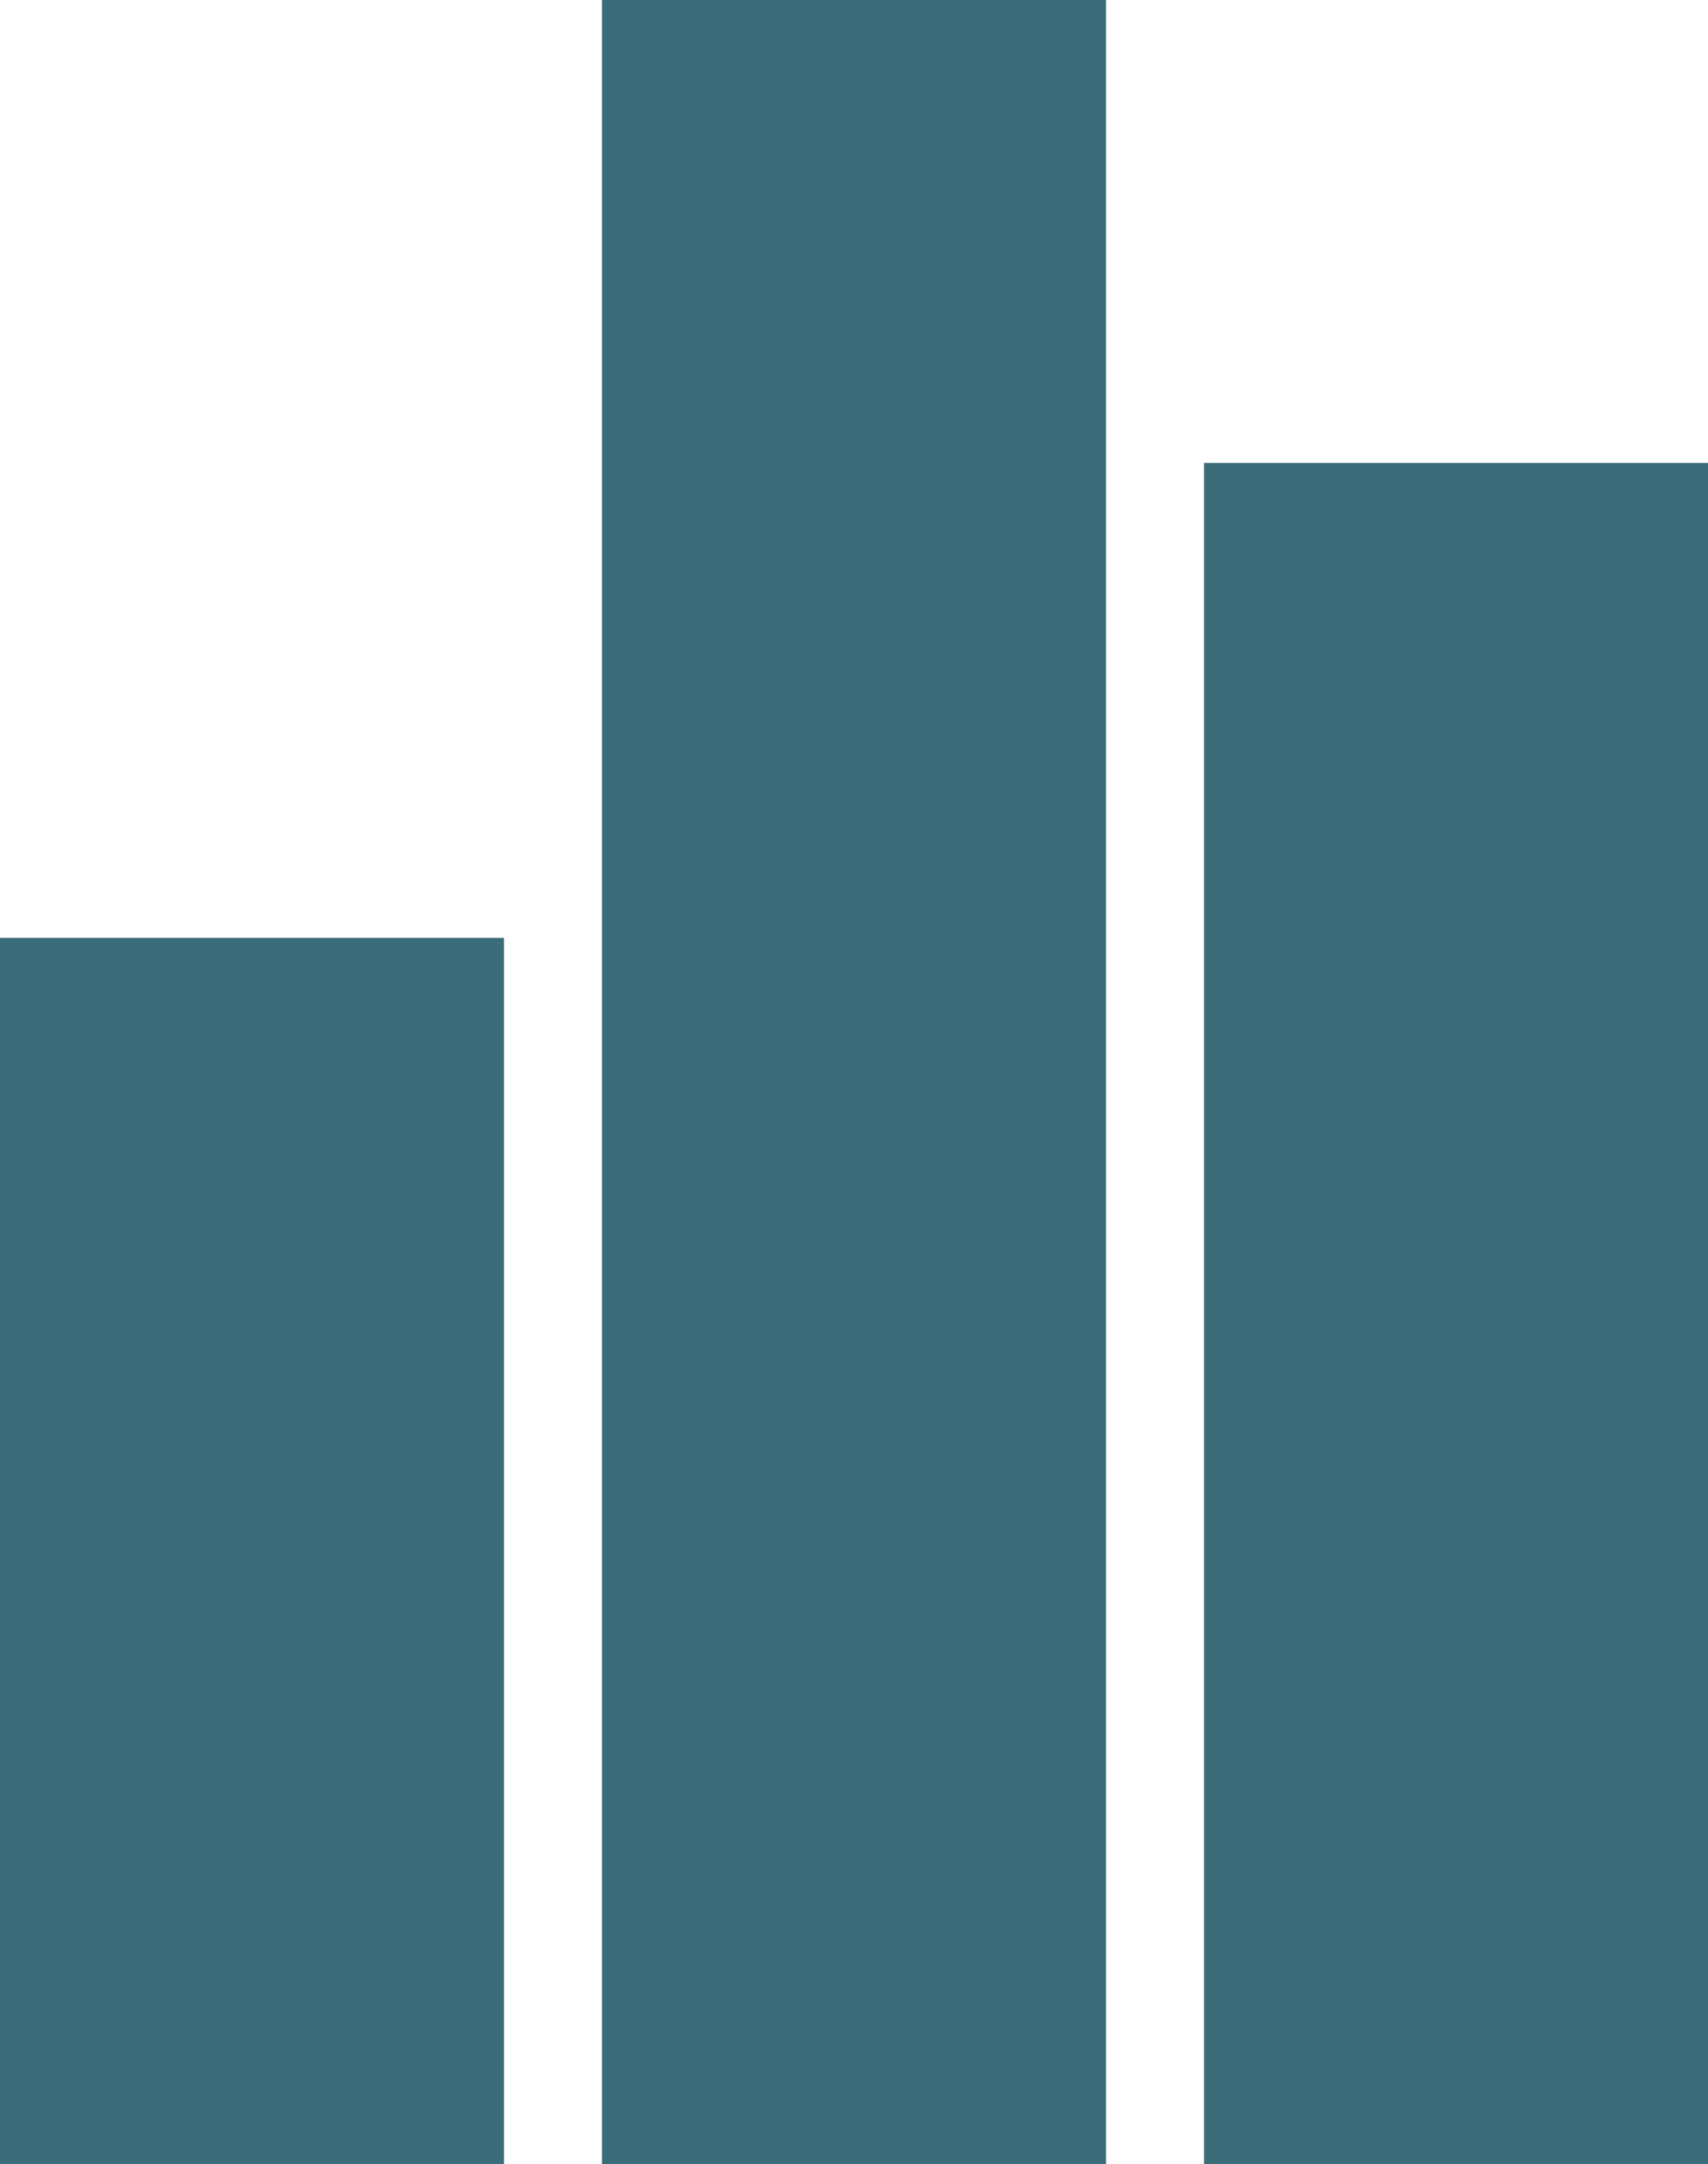
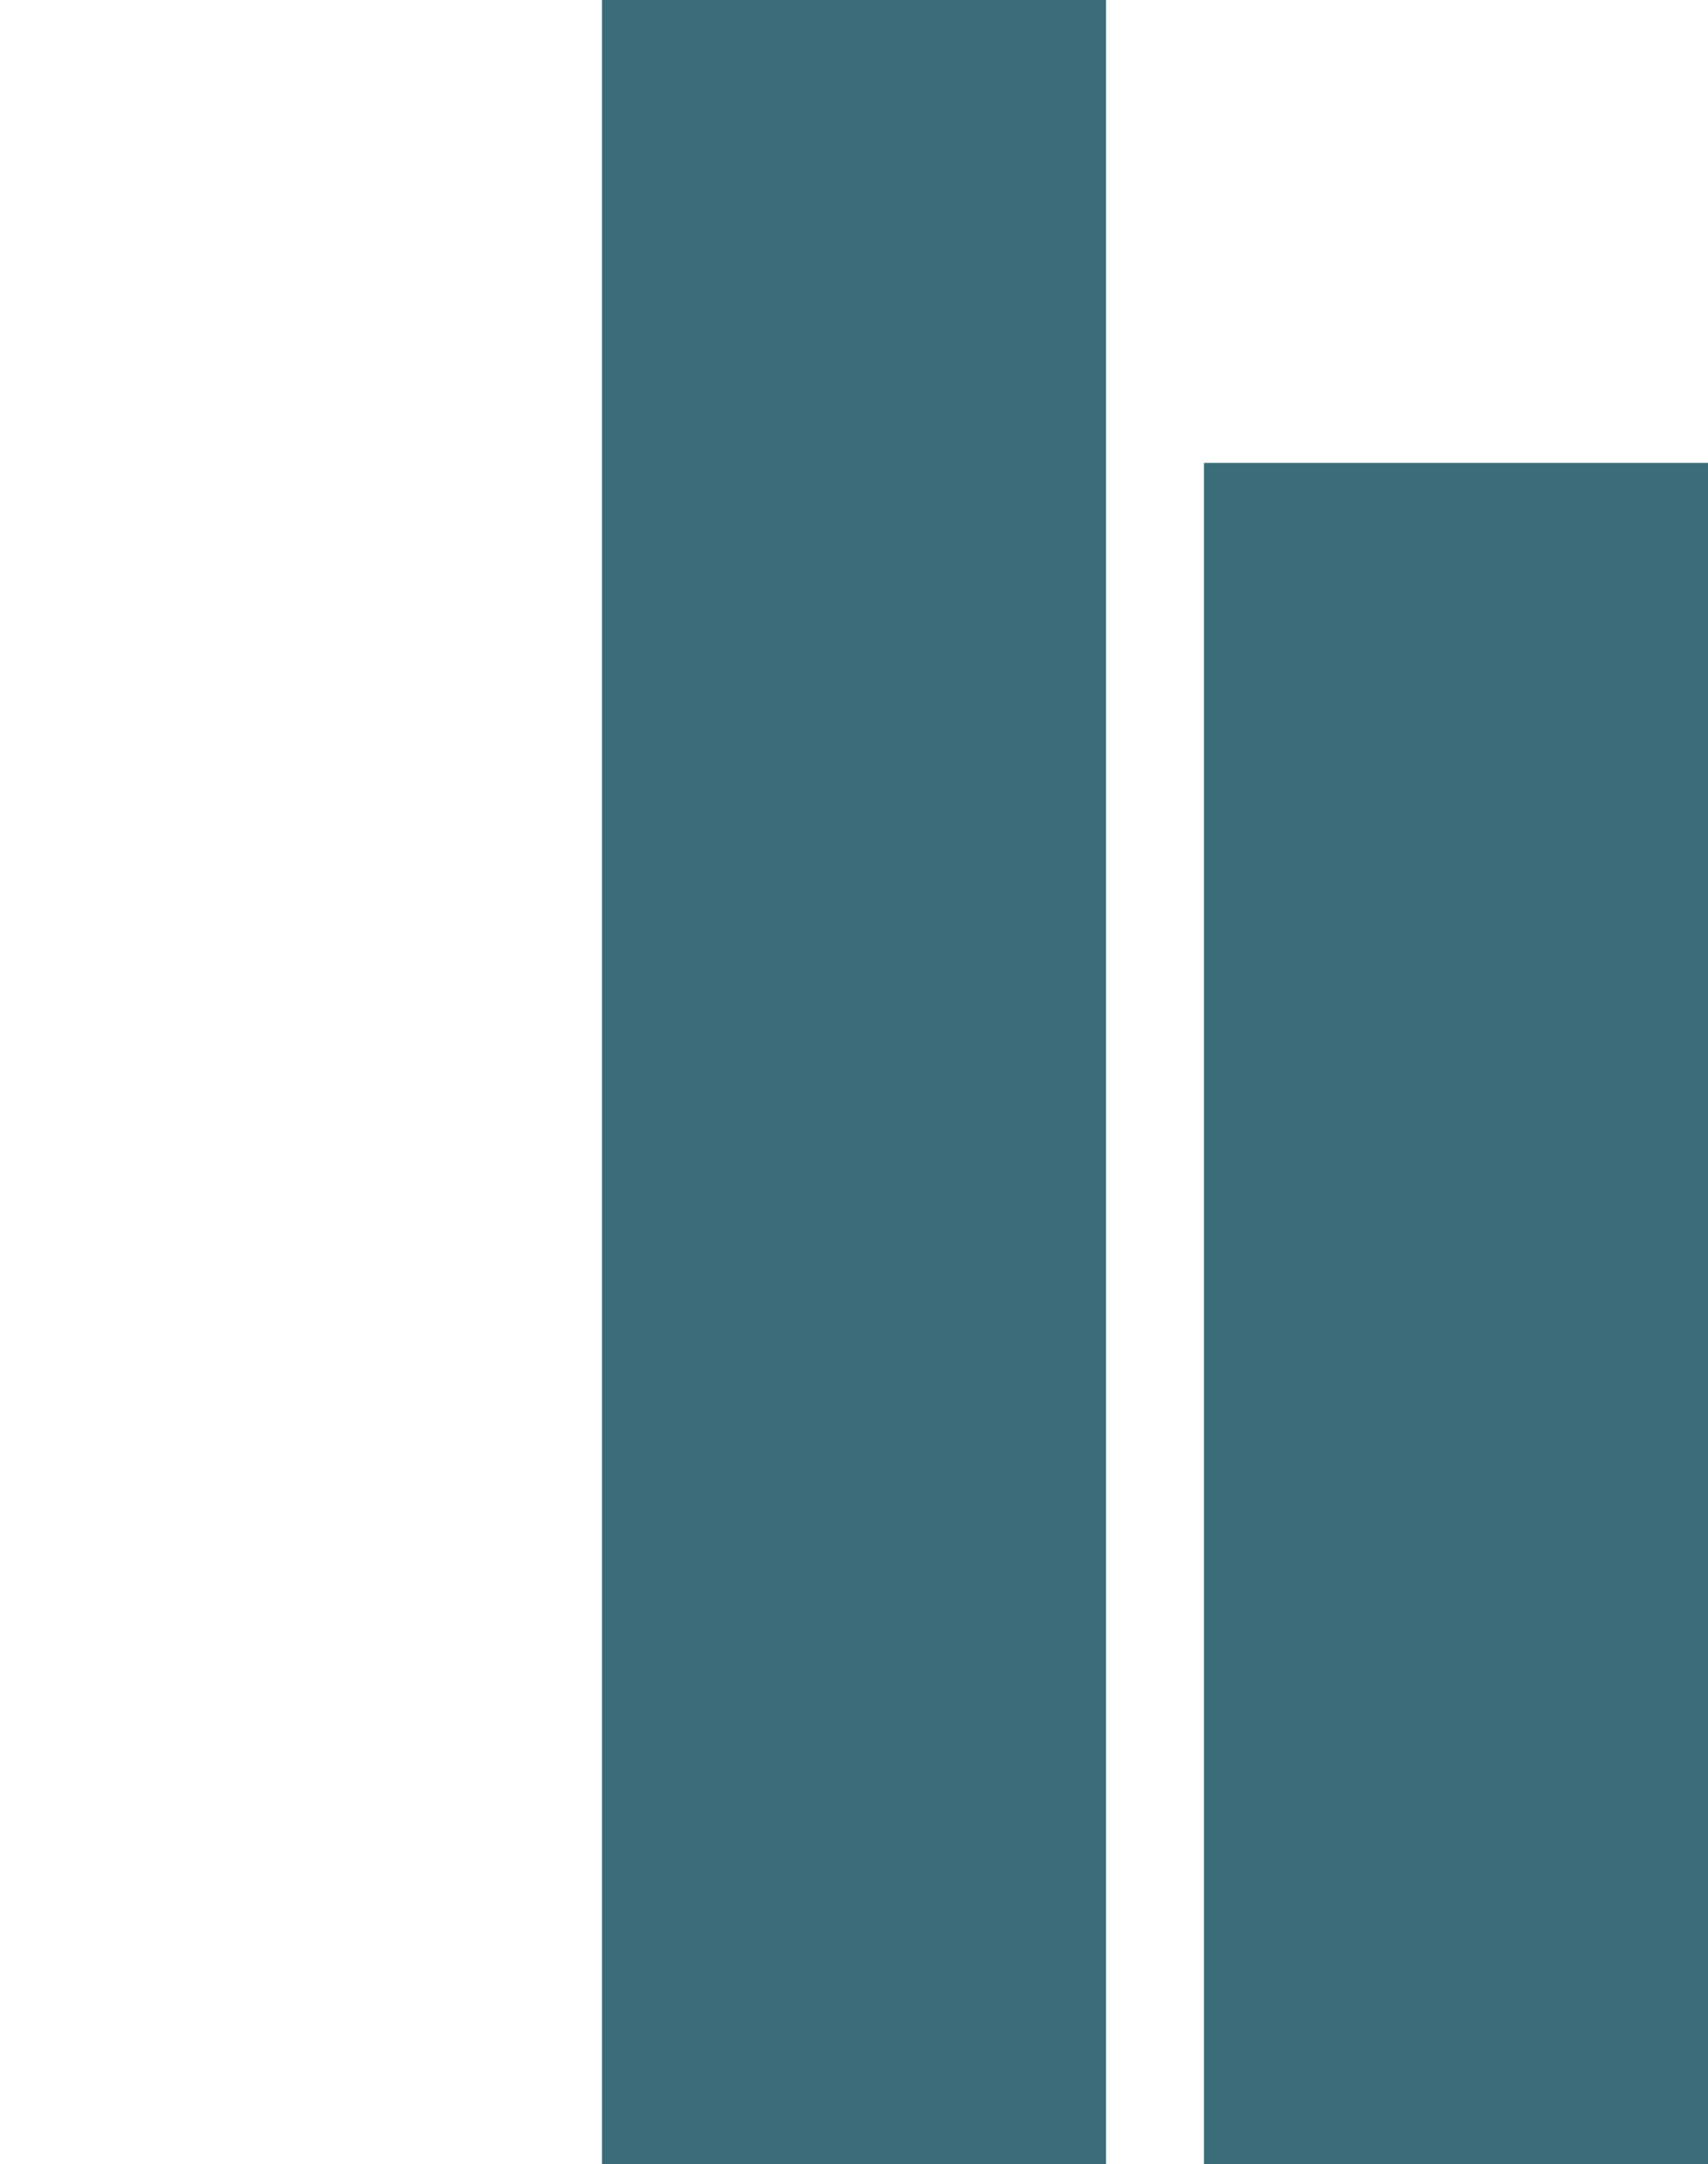
<svg xmlns="http://www.w3.org/2000/svg" width="87.029" height="110.255" viewBox="0 0 87.029 110.255">
  <defs>
    <style>.a{fill:#3a6d79;}</style>
  </defs>
-   <rect class="a" width="25.681" height="62.475" transform="translate(0 47.781)" />
  <rect class="a" width="25.681" height="110.255" transform="translate(30.674 0)" />
  <rect class="a" width="25.681" height="86.672" transform="translate(61.348 23.584)" />
</svg>